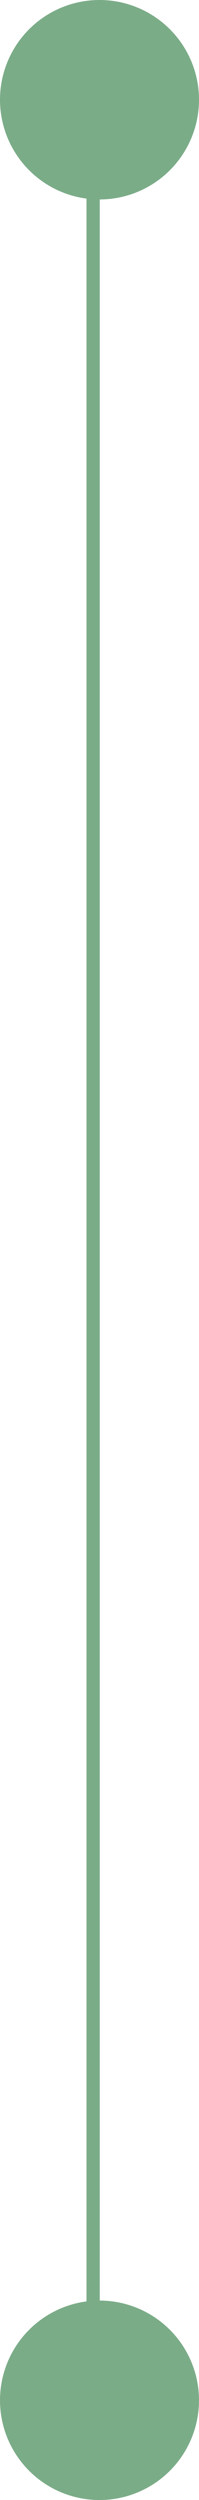
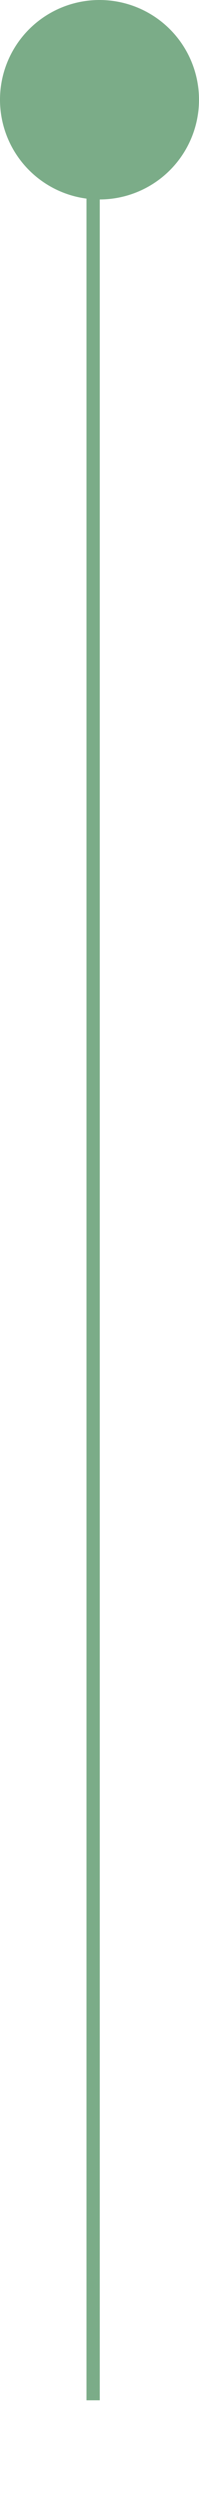
<svg xmlns="http://www.w3.org/2000/svg" width="15" height="188" viewBox="0 0 15 188">
  <g id="liniee" transform="translate(-610.48 -2093)">
    <path id="Path_1658" data-name="Path 1658" d="M7.5,0A7.5,7.5,0,1,1,0,7.5,7.5,7.5,0,0,1,7.5,0Z" transform="translate(610.48 2093)" fill="#7bac88" />
-     <path id="Path_1659" data-name="Path 1659" d="M7.5,0A7.5,7.5,0,1,1,0,7.5,7.5,7.5,0,0,1,7.5,0Z" transform="translate(610.48 2266)" fill="#7bac88" />
    <line id="Line_13" data-name="Line 13" y2="173" transform="translate(617.5 2100.5)" fill="none" stroke="#7bac88" stroke-width="1" />
  </g>
</svg>